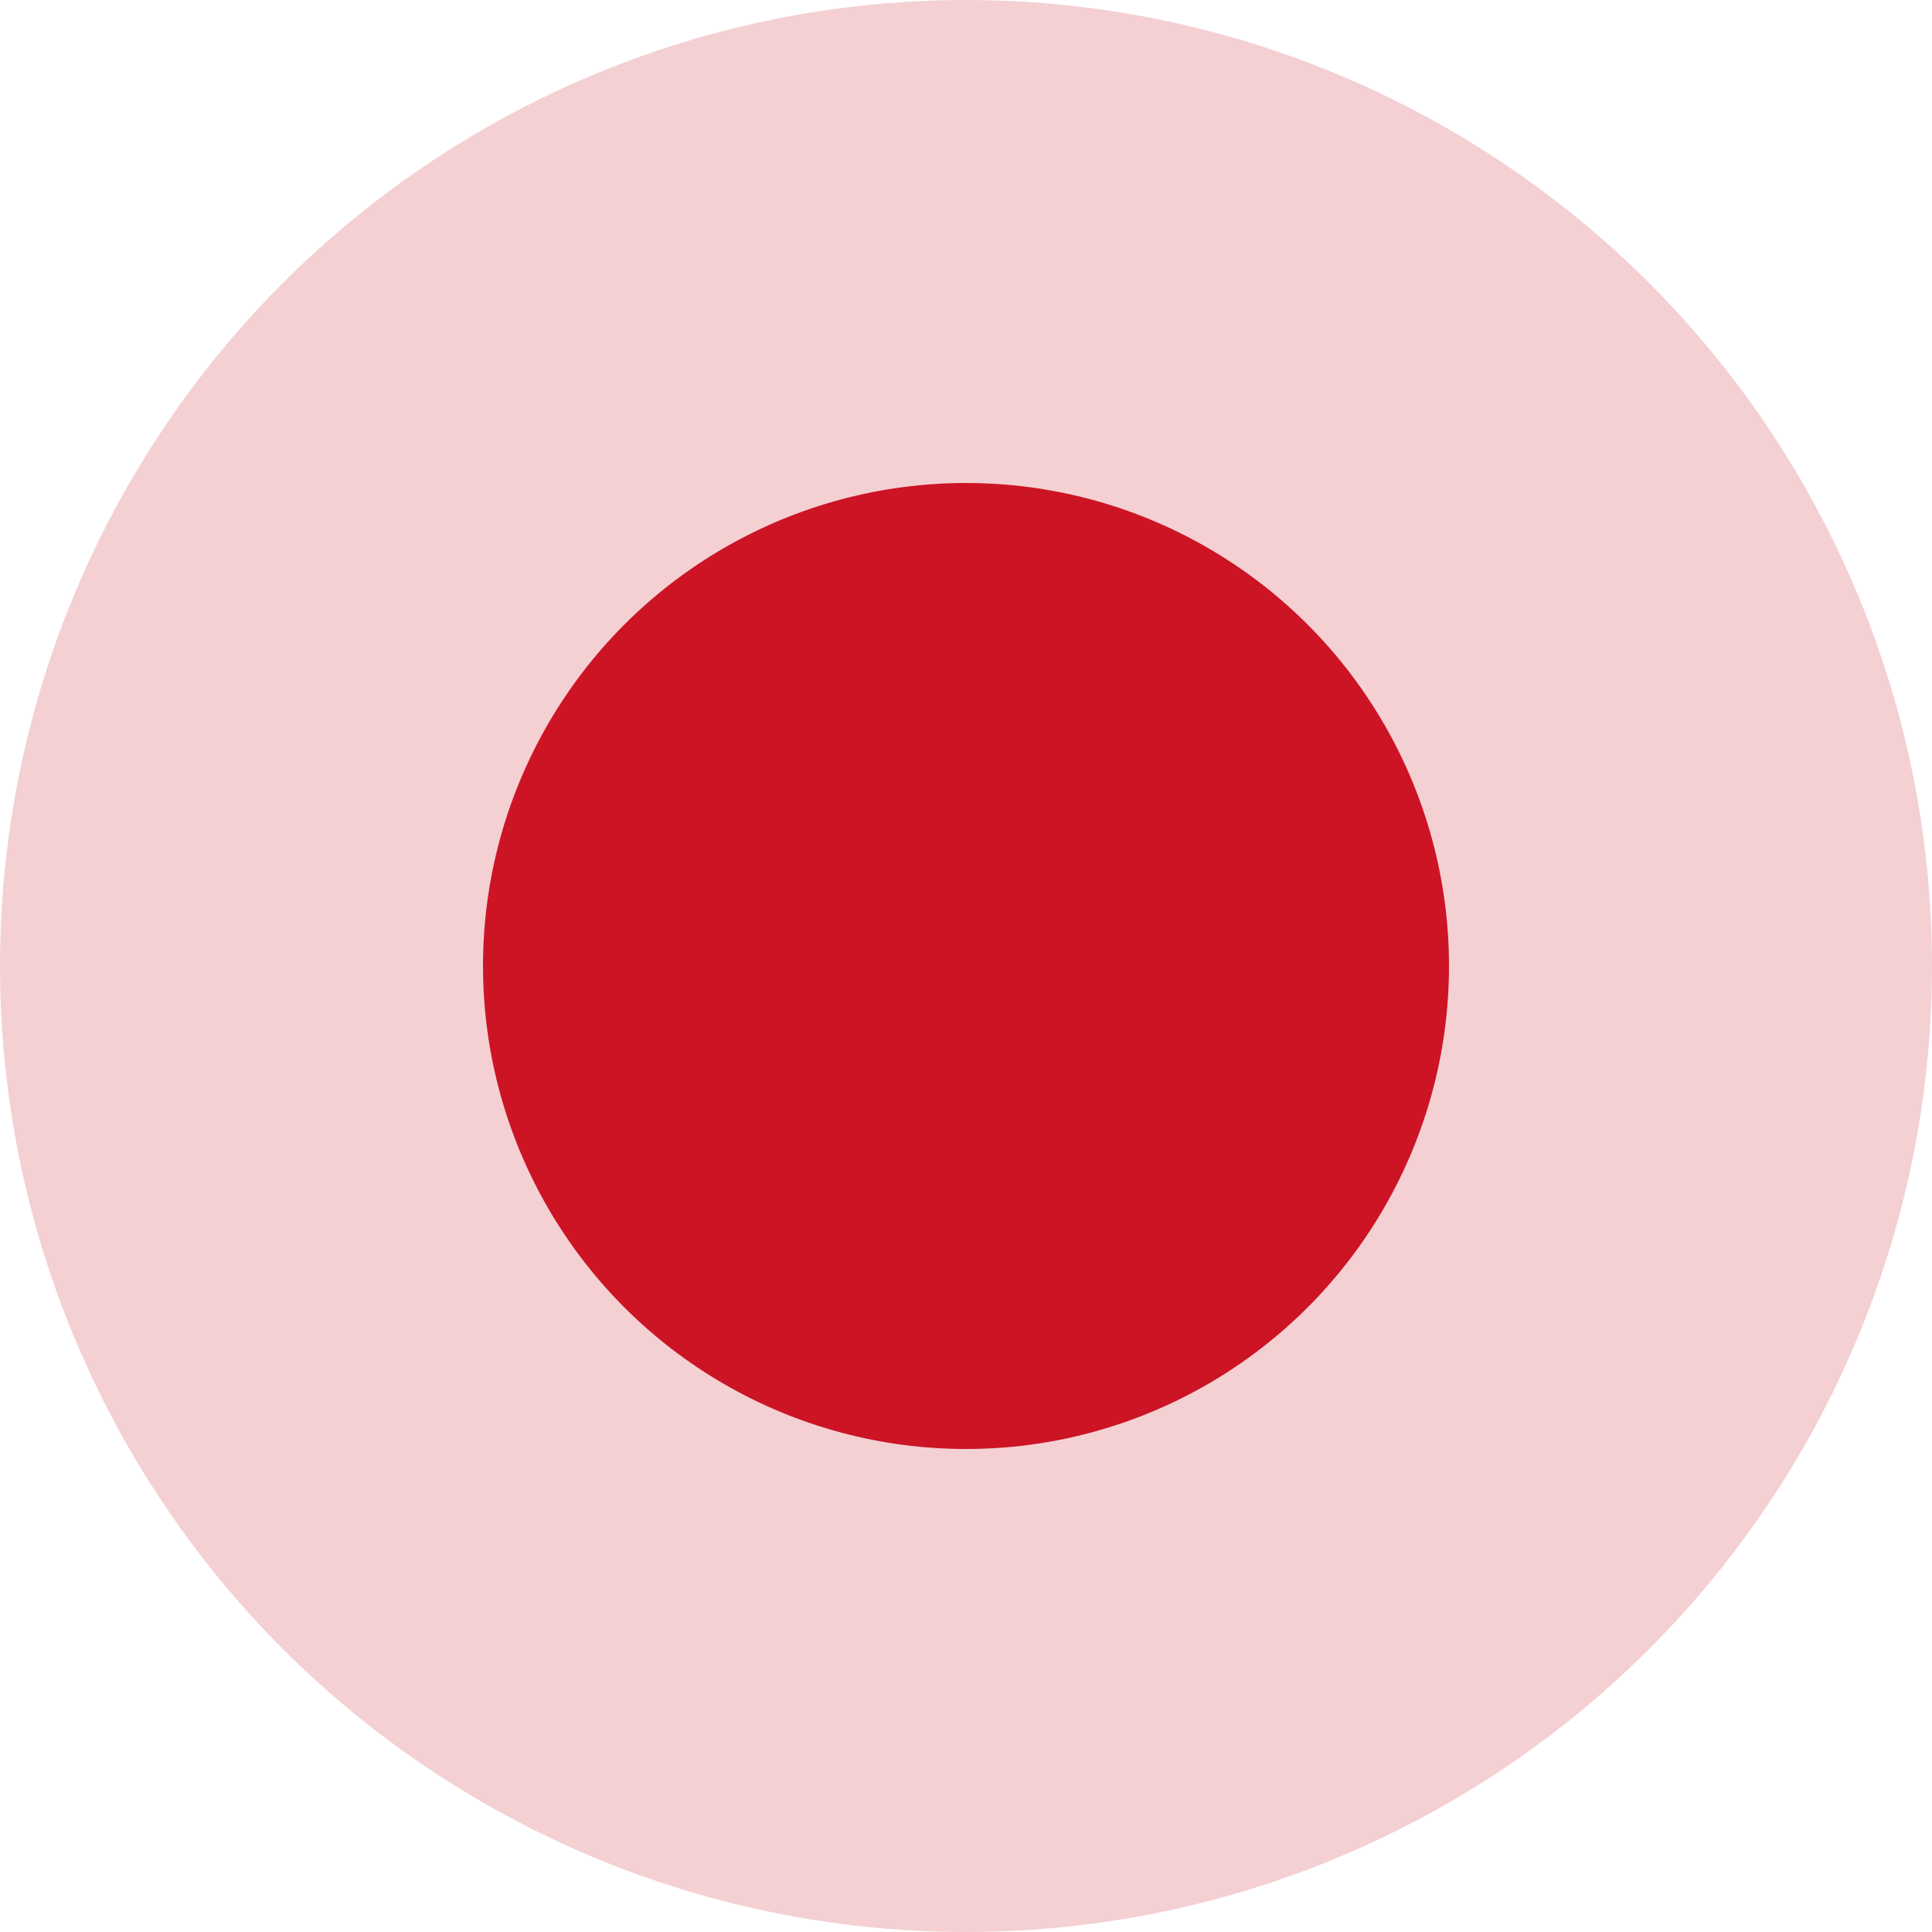
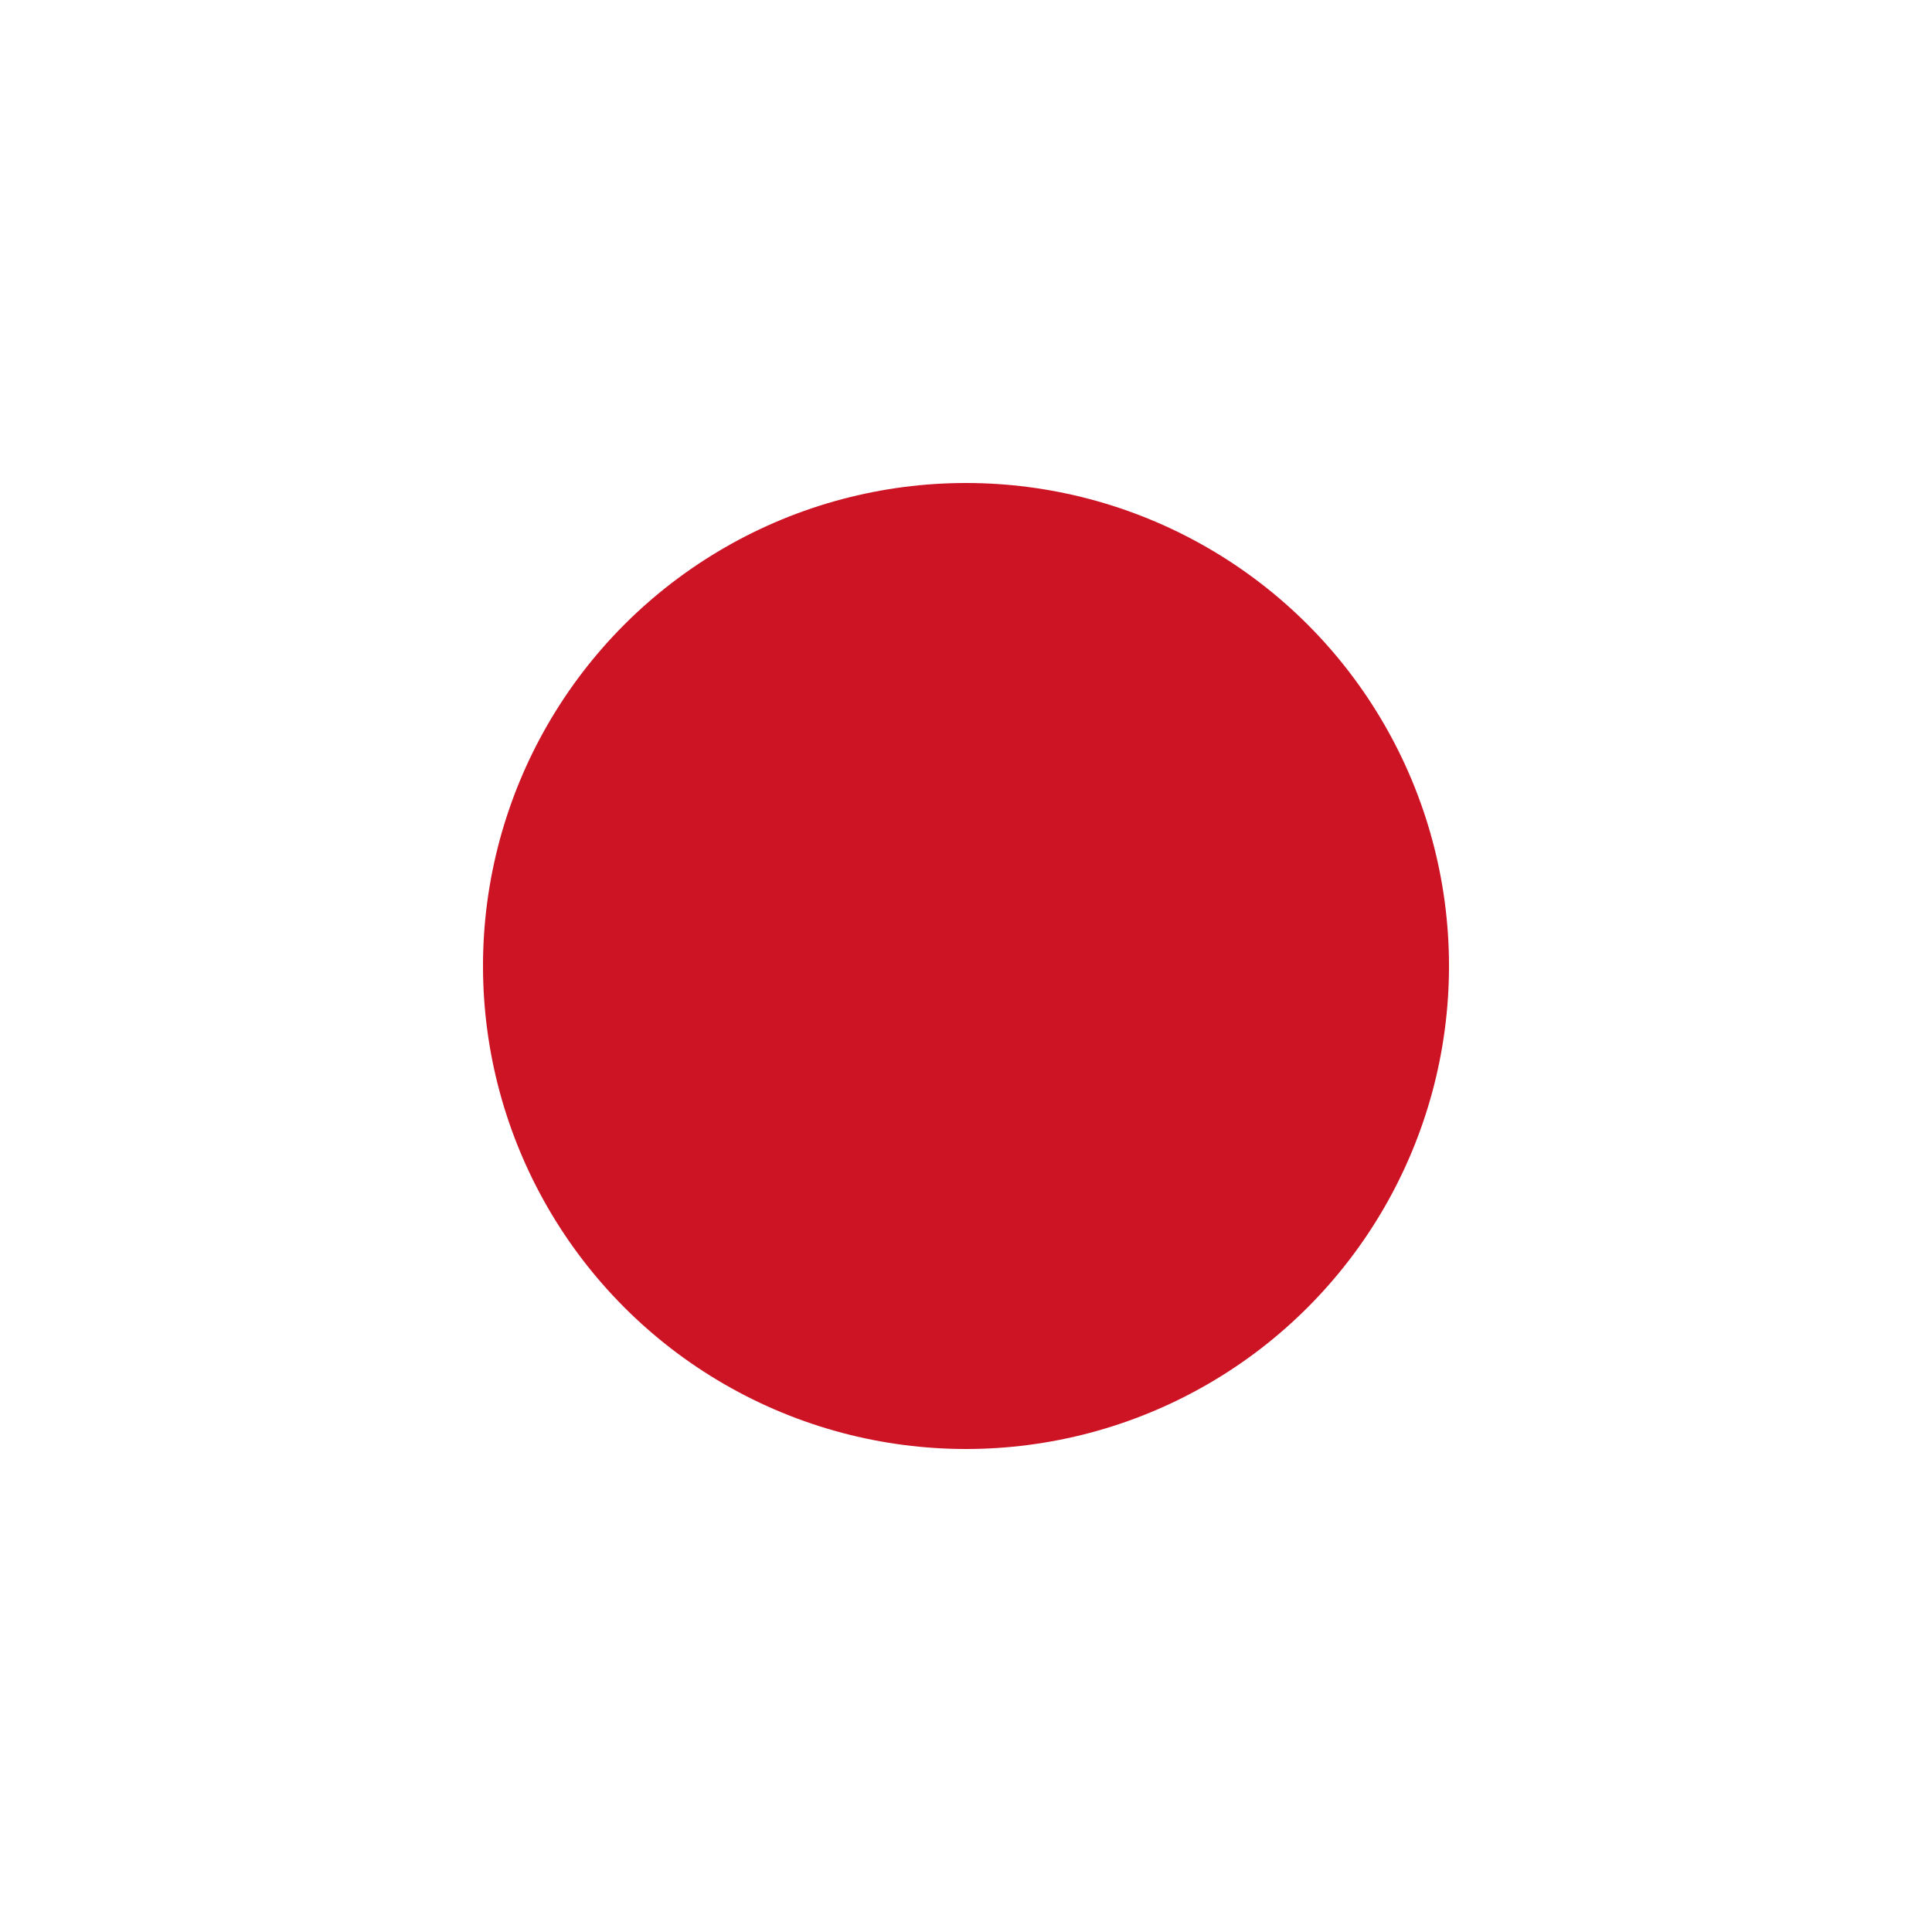
<svg xmlns="http://www.w3.org/2000/svg" width="44" height="44" viewBox="0 0 44 44">
  <g id="bullet_red" transform="translate(-870 -2972)">
-     <circle id="Ellipse_125" data-name="Ellipse 125" cx="22" cy="22" r="22" transform="translate(870 2972)" fill="#cc1425" opacity="0.2" />
    <circle id="Ellipse_126" data-name="Ellipse 126" cx="11" cy="11" r="11" transform="translate(881 2983)" fill="#cc1425" />
  </g>
</svg>